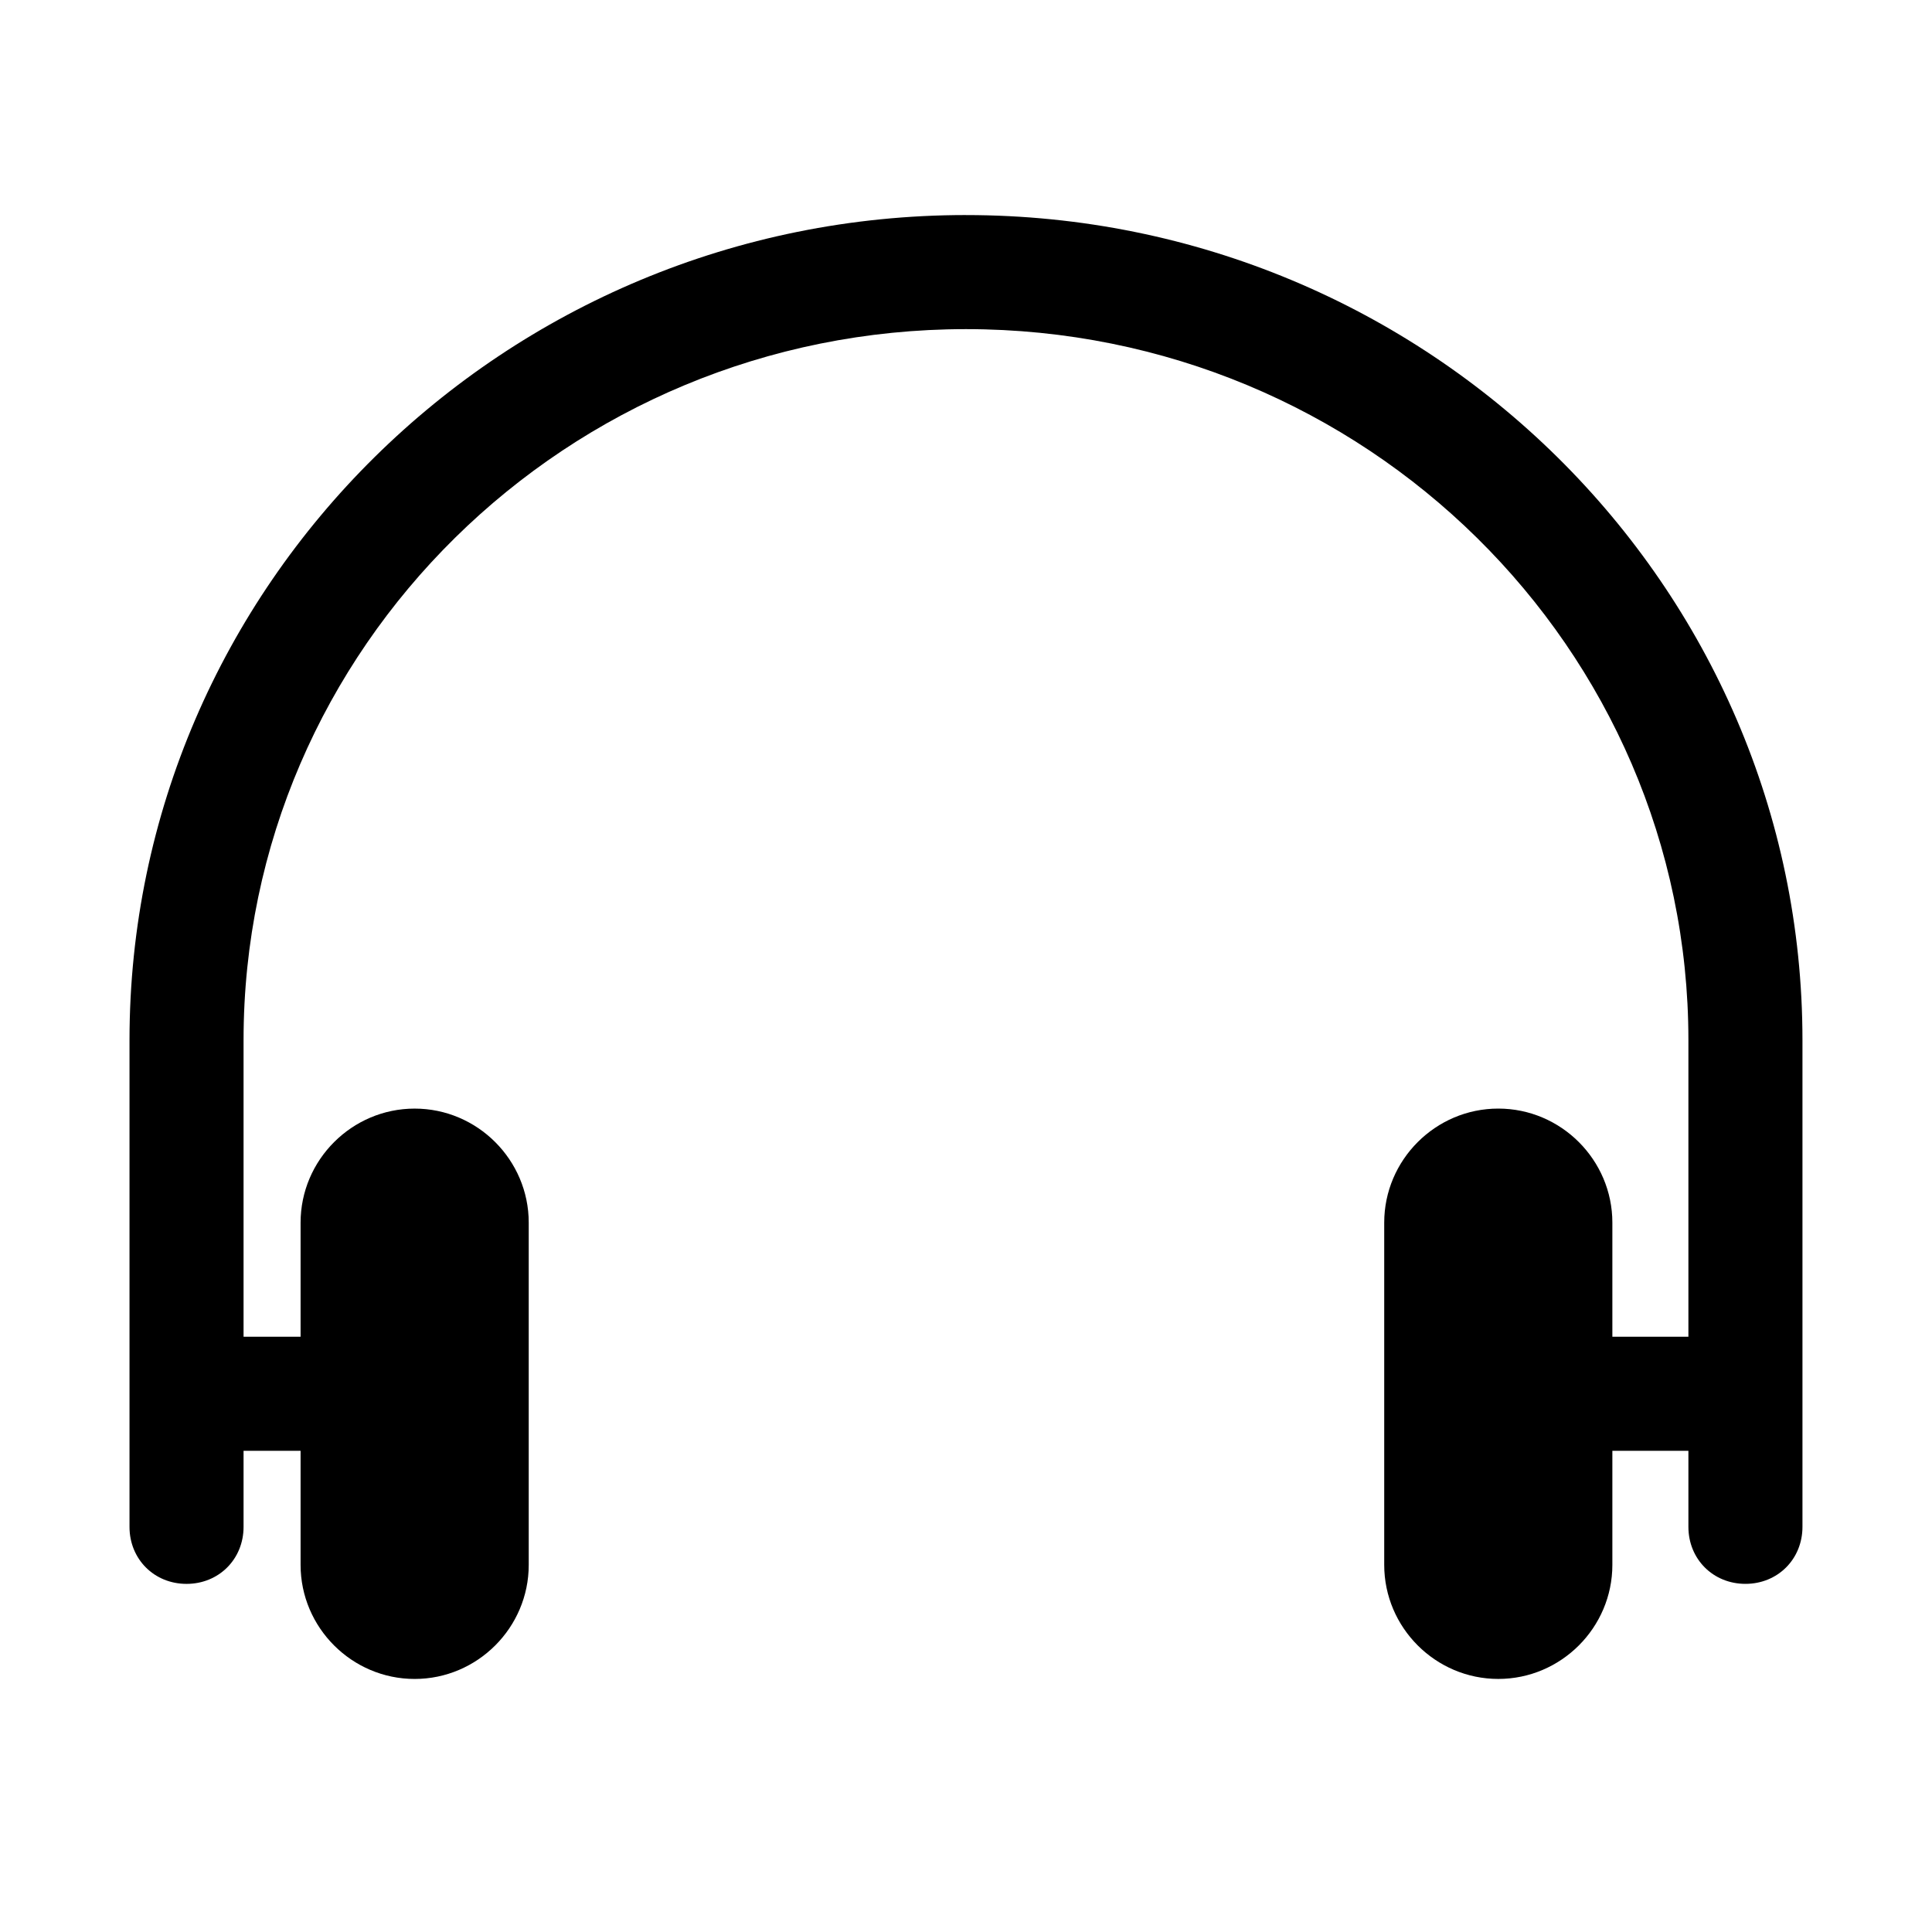
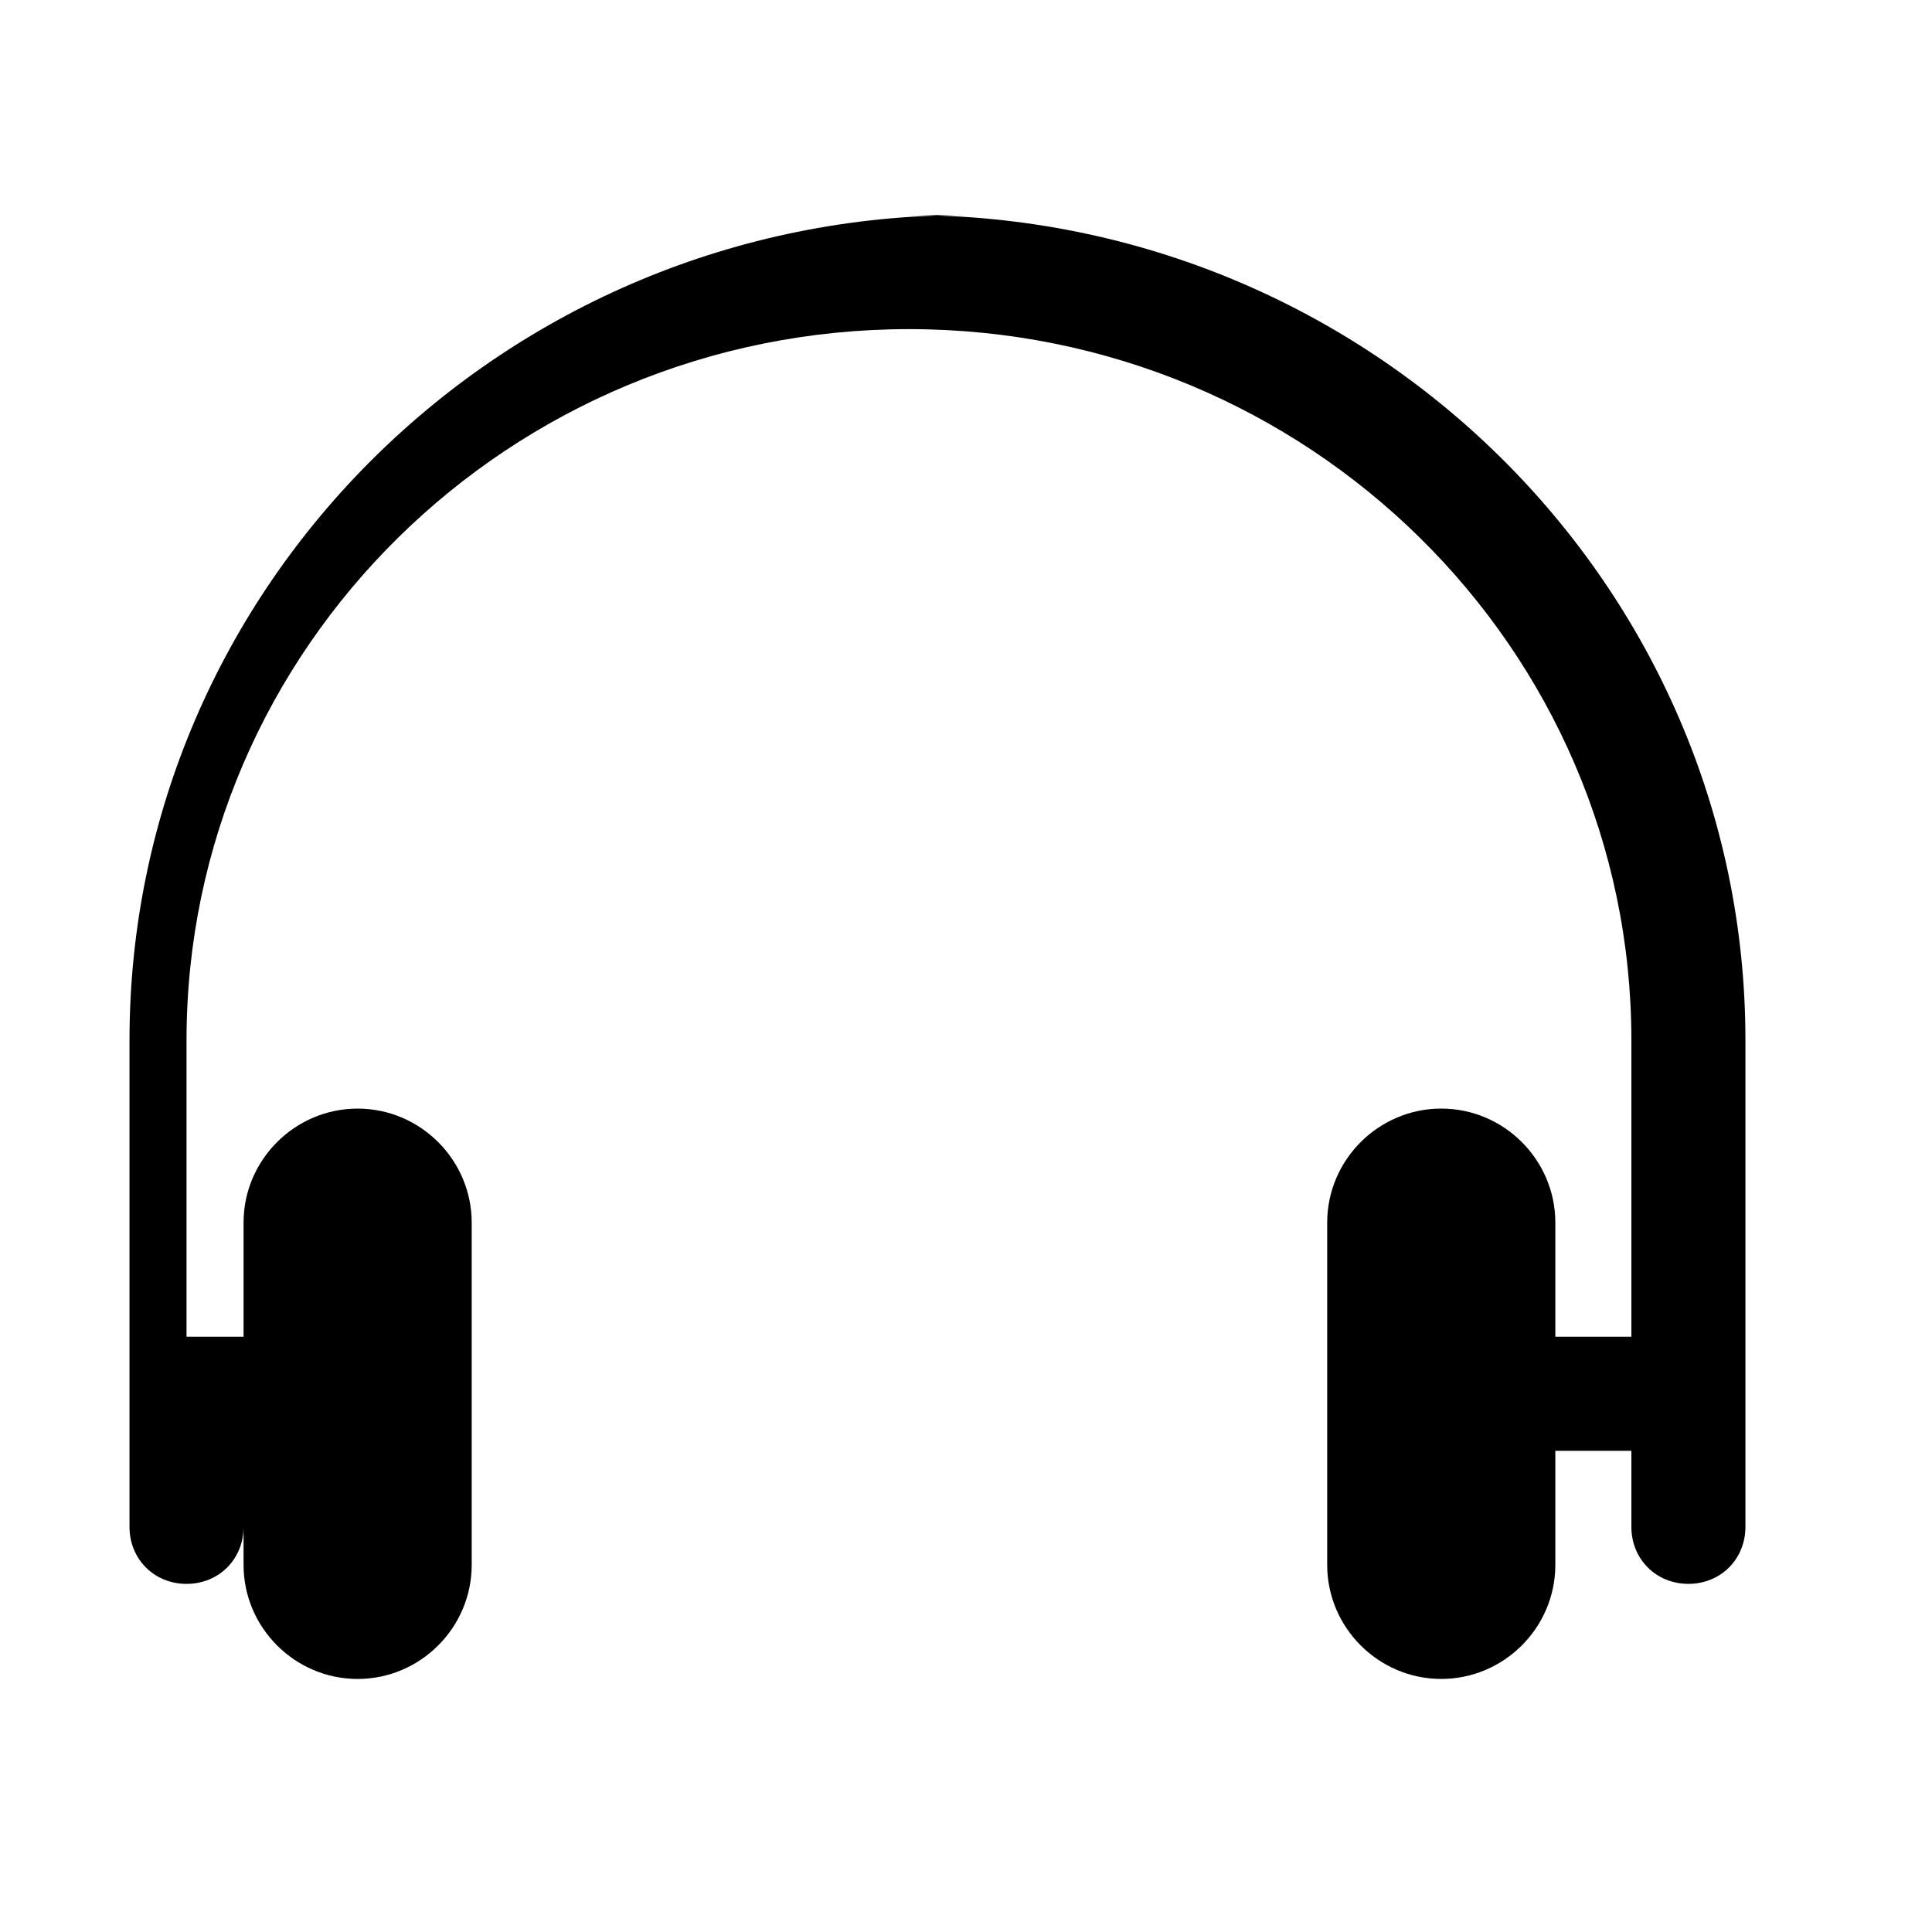
<svg xmlns="http://www.w3.org/2000/svg" fill="#000000" width="800px" height="800px" version="1.1" viewBox="144 144 512 512">
-   <path d="m400 200.99c-122.43 0-221.68 98.246-221.68 218.66v128.98c0 8.566 6.551 15.113 15.113 15.113 8.566 0 15.113-6.551 15.113-15.113v-20.152h15.113v30.23c0 16.625 13.602 30.23 30.23 30.23 16.625 0 30.23-13.602 30.23-30.23v-90.688c0-16.625-13.602-30.23-30.23-30.23-16.625 0-30.23 13.602-30.23 30.23v30.23h-15.113v-78.598c0-103.79 85.648-188.43 191.45-188.43s191.45 84.641 191.45 188.43v78.594h-20.152v-30.23c0-16.625-13.602-30.23-30.23-30.23-16.625 0-30.23 13.602-30.23 30.23v90.688c0 16.625 13.602 30.23 30.23 30.23 16.625 0 30.23-13.602 30.23-30.23v-30.23h20.152v20.152c0 8.566 6.551 15.113 15.113 15.113 8.566 0 15.113-6.551 15.113-15.113v-128.97c0-120.41-99.25-218.66-221.68-218.66z" />
+   <path d="m400 200.99c-122.43 0-221.68 98.246-221.68 218.66v128.98c0 8.566 6.551 15.113 15.113 15.113 8.566 0 15.113-6.551 15.113-15.113v-20.152v30.23c0 16.625 13.602 30.23 30.23 30.23 16.625 0 30.23-13.602 30.23-30.23v-90.688c0-16.625-13.602-30.23-30.23-30.23-16.625 0-30.23 13.602-30.23 30.23v30.23h-15.113v-78.598c0-103.79 85.648-188.43 191.45-188.43s191.45 84.641 191.45 188.43v78.594h-20.152v-30.23c0-16.625-13.602-30.23-30.23-30.23-16.625 0-30.23 13.602-30.23 30.23v90.688c0 16.625 13.602 30.23 30.23 30.23 16.625 0 30.23-13.602 30.23-30.23v-30.23h20.152v20.152c0 8.566 6.551 15.113 15.113 15.113 8.566 0 15.113-6.551 15.113-15.113v-128.97c0-120.41-99.25-218.66-221.68-218.66z" />
</svg>